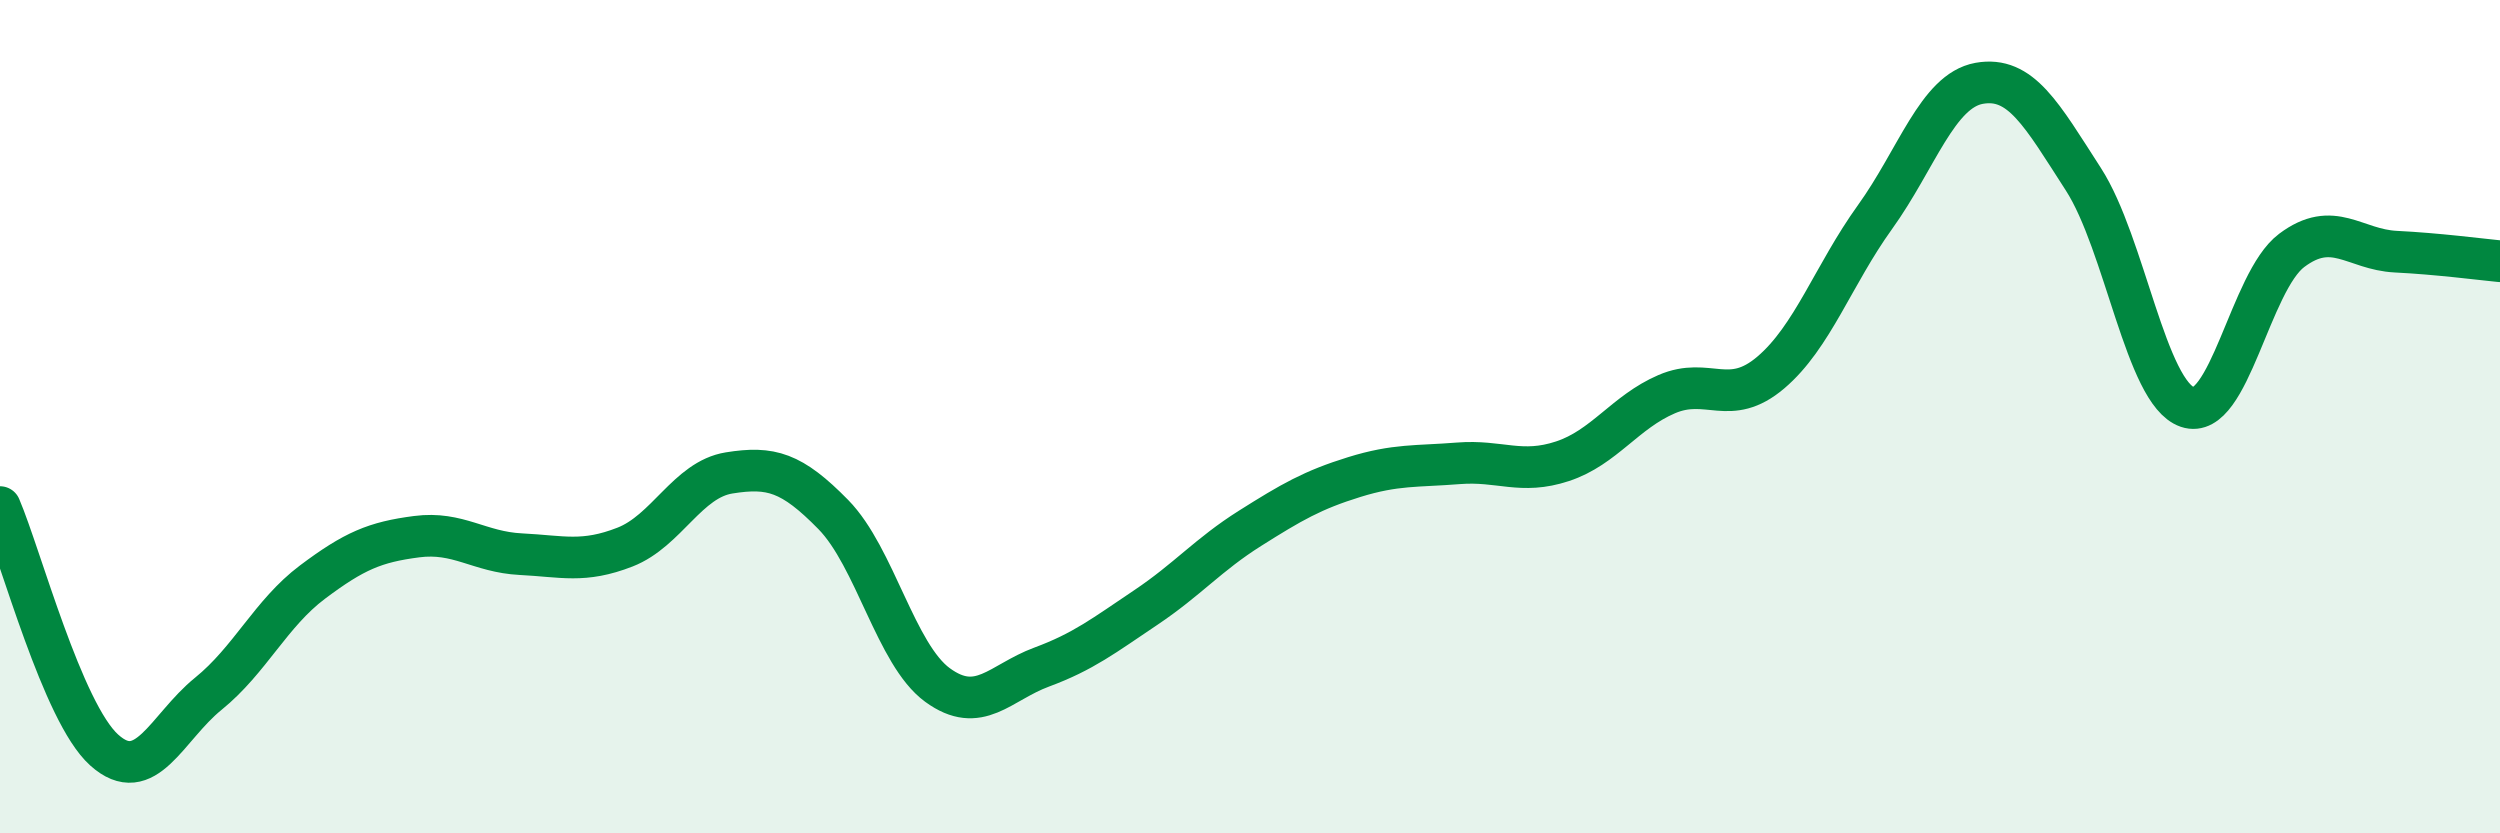
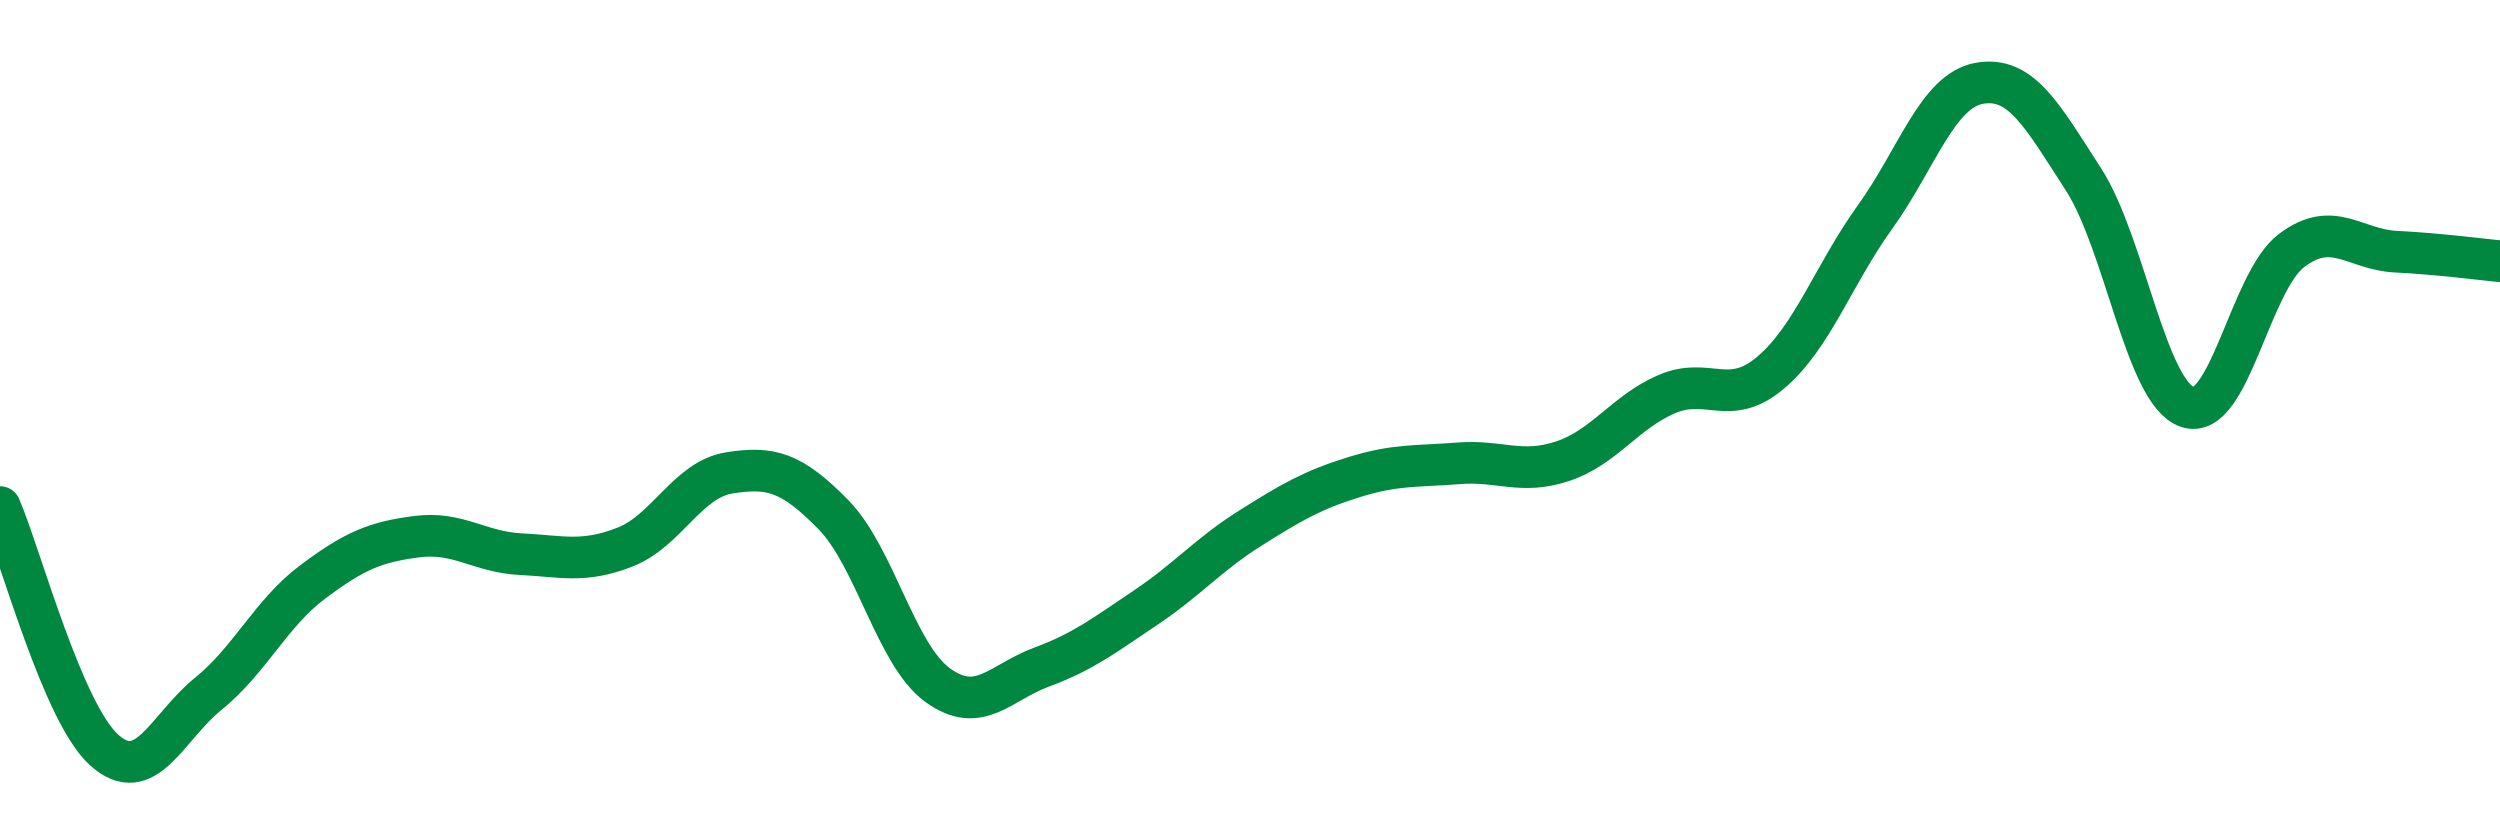
<svg xmlns="http://www.w3.org/2000/svg" width="60" height="20" viewBox="0 0 60 20">
-   <path d="M 0,12.17 C 0.5,13.34 1.5,17.1 2.5,18 C 3.5,18.9 4,17.46 5,16.65 C 6,15.84 6.5,14.72 7.5,13.97 C 8.5,13.22 9,13.01 10,12.88 C 11,12.75 11.5,13.25 12.5,13.3 C 13.5,13.35 14,13.52 15,13.13 C 16,12.74 16.5,11.51 17.5,11.35 C 18.5,11.19 19,11.33 20,12.35 C 21,13.37 21.5,15.71 22.5,16.44 C 23.5,17.17 24,16.38 25,16.01 C 26,15.64 26.5,15.25 27.5,14.58 C 28.5,13.91 29,13.31 30,12.68 C 31,12.05 31.5,11.76 32.5,11.45 C 33.5,11.14 34,11.2 35,11.12 C 36,11.04 36.5,11.4 37.5,11.07 C 38.5,10.74 39,9.89 40,9.46 C 41,9.03 41.5,9.79 42.5,8.94 C 43.5,8.09 44,6.6 45,5.21 C 46,3.82 46.5,2.18 47.5,2 C 48.5,1.82 49,2.75 50,4.3 C 51,5.85 51.5,9.43 52.5,9.77 C 53.5,10.11 54,6.76 55,6.01 C 56,5.26 56.5,5.99 57.5,6.04 C 58.5,6.09 59.5,6.22 60,6.27L60 20L0 20Z" fill="#008740" opacity="0.1" stroke-linecap="round" stroke-linejoin="round" />
  <path d="M 0,12.17 C 0.5,13.34 1.5,17.1 2.5,18 C 3.5,18.9 4,17.46 5,16.65 C 6,15.84 6.5,14.72 7.5,13.97 C 8.5,13.22 9,13.01 10,12.88 C 11,12.75 11.5,13.25 12.5,13.3 C 13.5,13.35 14,13.52 15,13.13 C 16,12.74 16.5,11.51 17.5,11.35 C 18.5,11.19 19,11.33 20,12.35 C 21,13.37 21.5,15.71 22.5,16.44 C 23.5,17.17 24,16.38 25,16.01 C 26,15.64 26.5,15.25 27.5,14.58 C 28.5,13.91 29,13.31 30,12.68 C 31,12.05 31.5,11.76 32.5,11.45 C 33.5,11.14 34,11.2 35,11.12 C 36,11.04 36.5,11.4 37.5,11.07 C 38.5,10.74 39,9.89 40,9.46 C 41,9.03 41.5,9.79 42.5,8.94 C 43.5,8.09 44,6.6 45,5.21 C 46,3.82 46.5,2.18 47.5,2 C 48.5,1.82 49,2.75 50,4.3 C 51,5.85 51.5,9.43 52.5,9.77 C 53.5,10.11 54,6.76 55,6.01 C 56,5.26 56.5,5.99 57.5,6.04 C 58.5,6.09 59.5,6.22 60,6.27" stroke="#008740" stroke-width="1" fill="none" stroke-linecap="round" stroke-linejoin="round" />
</svg>